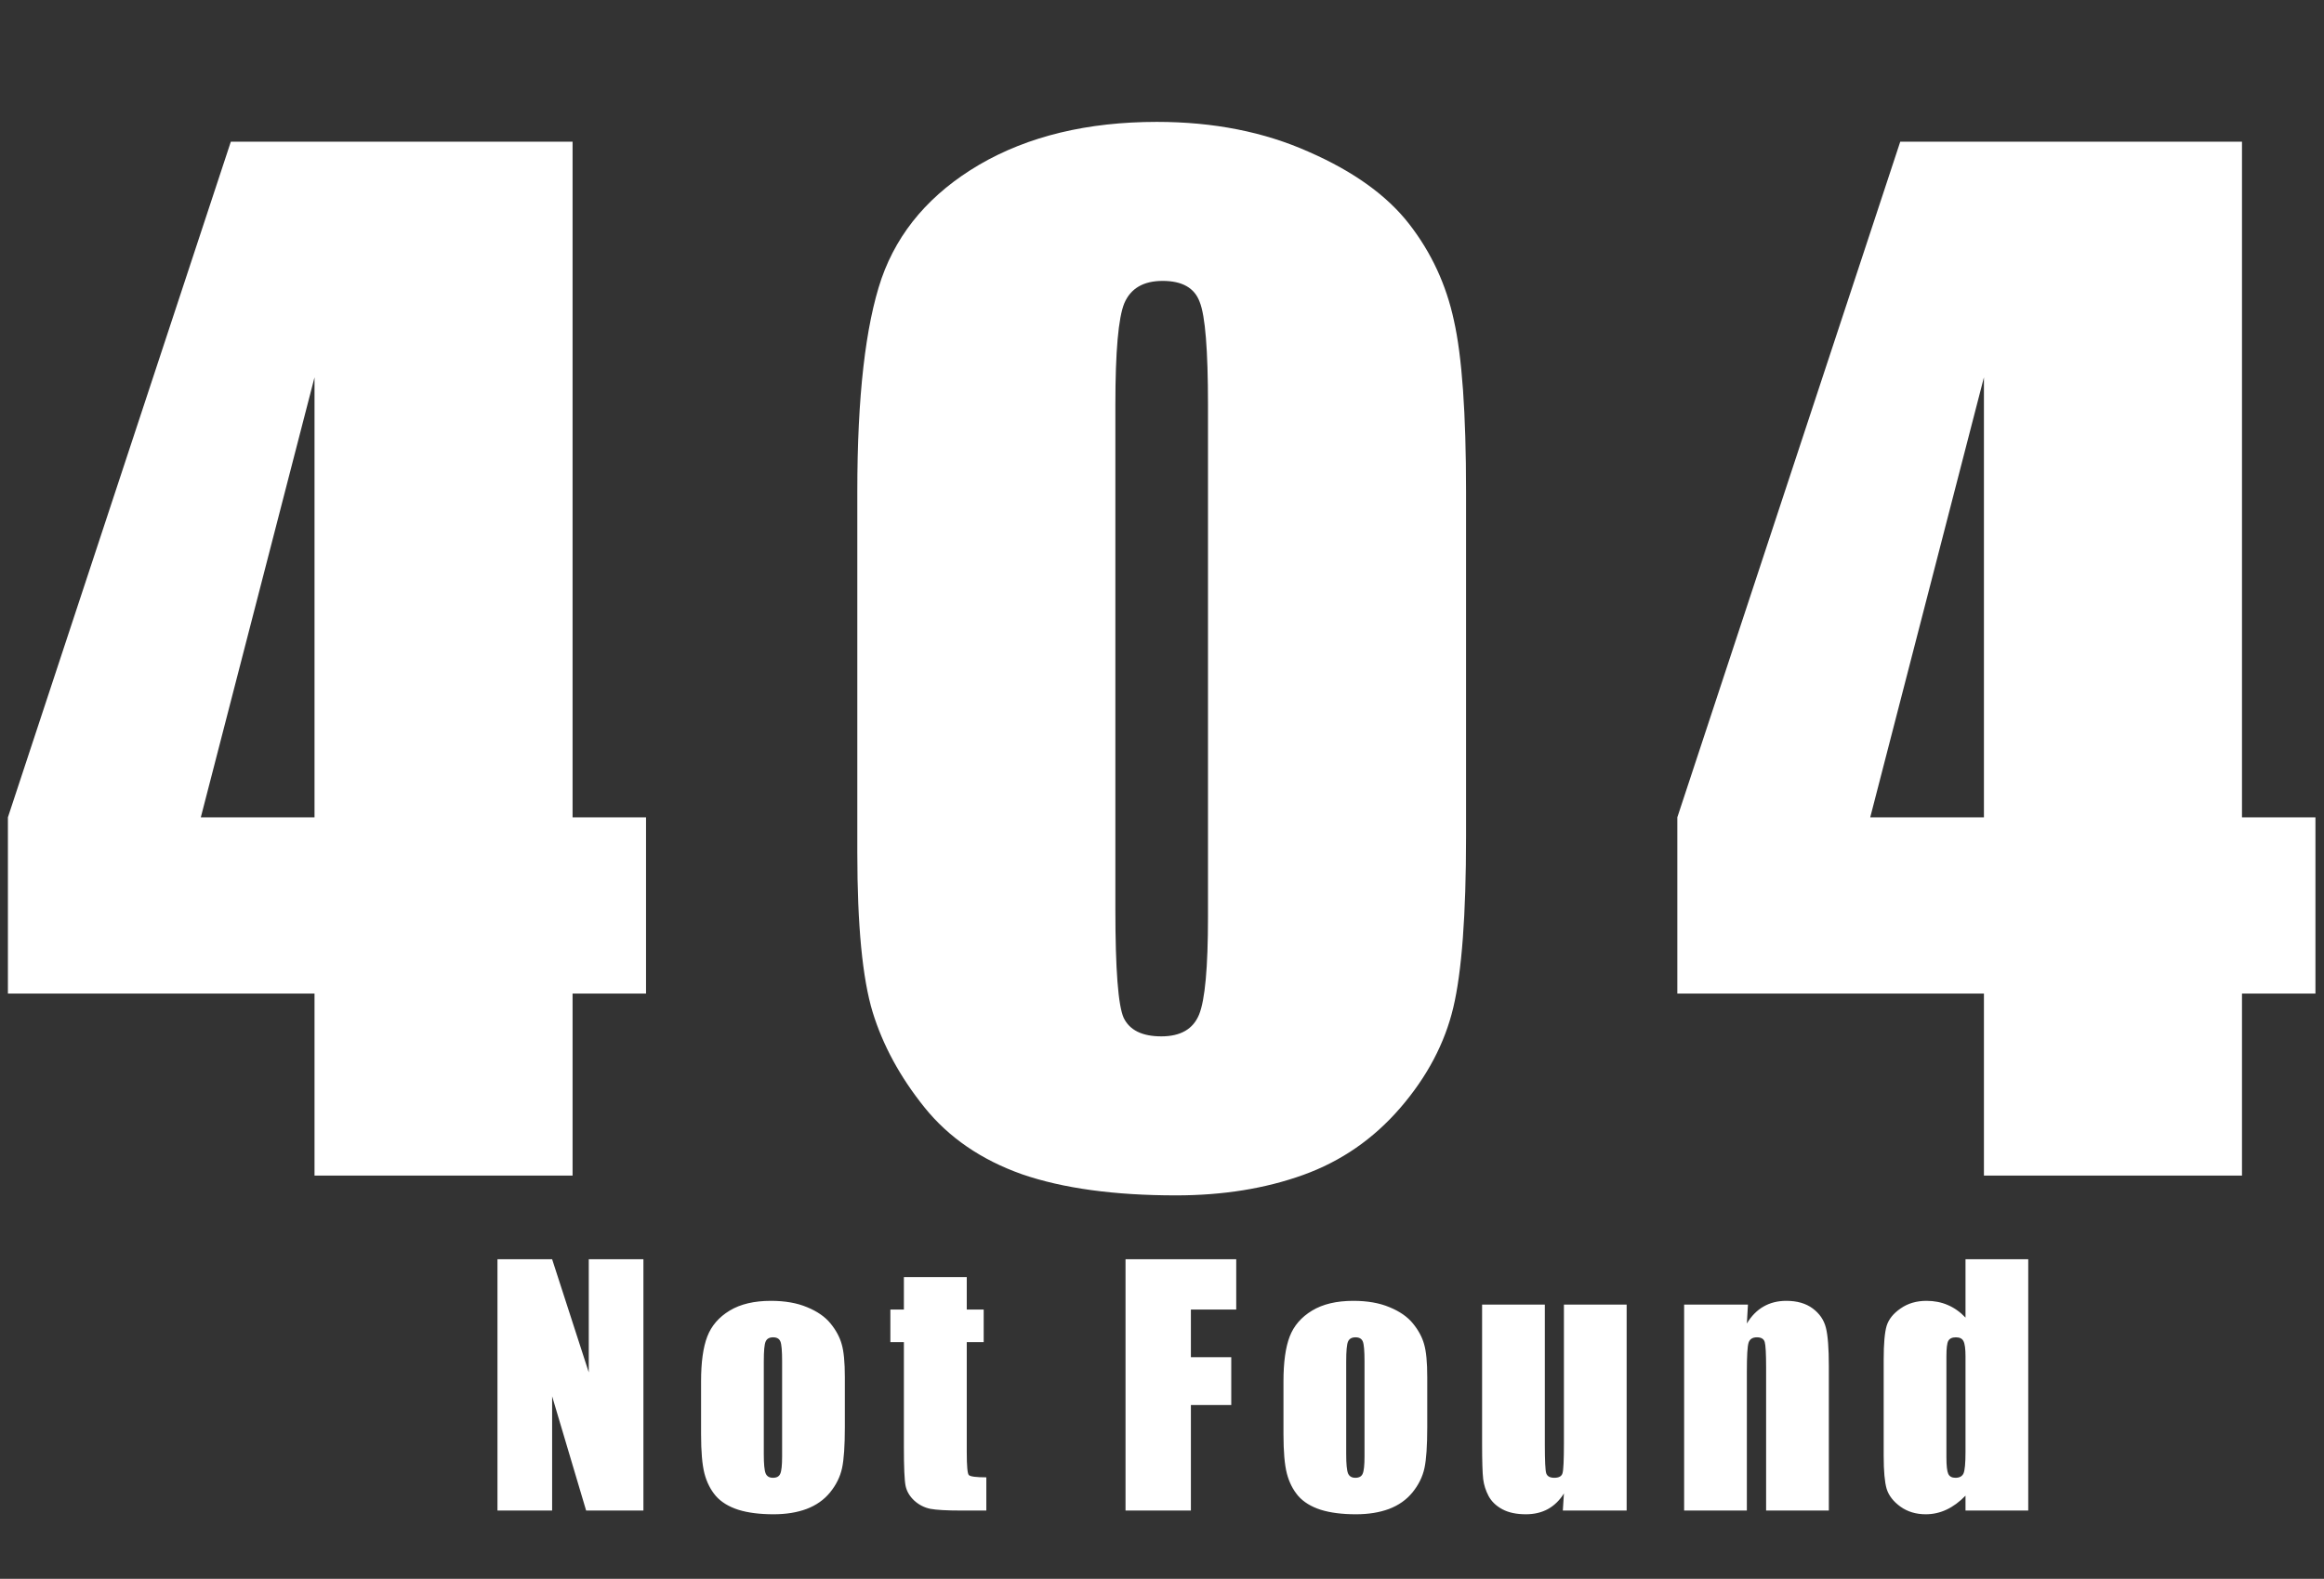
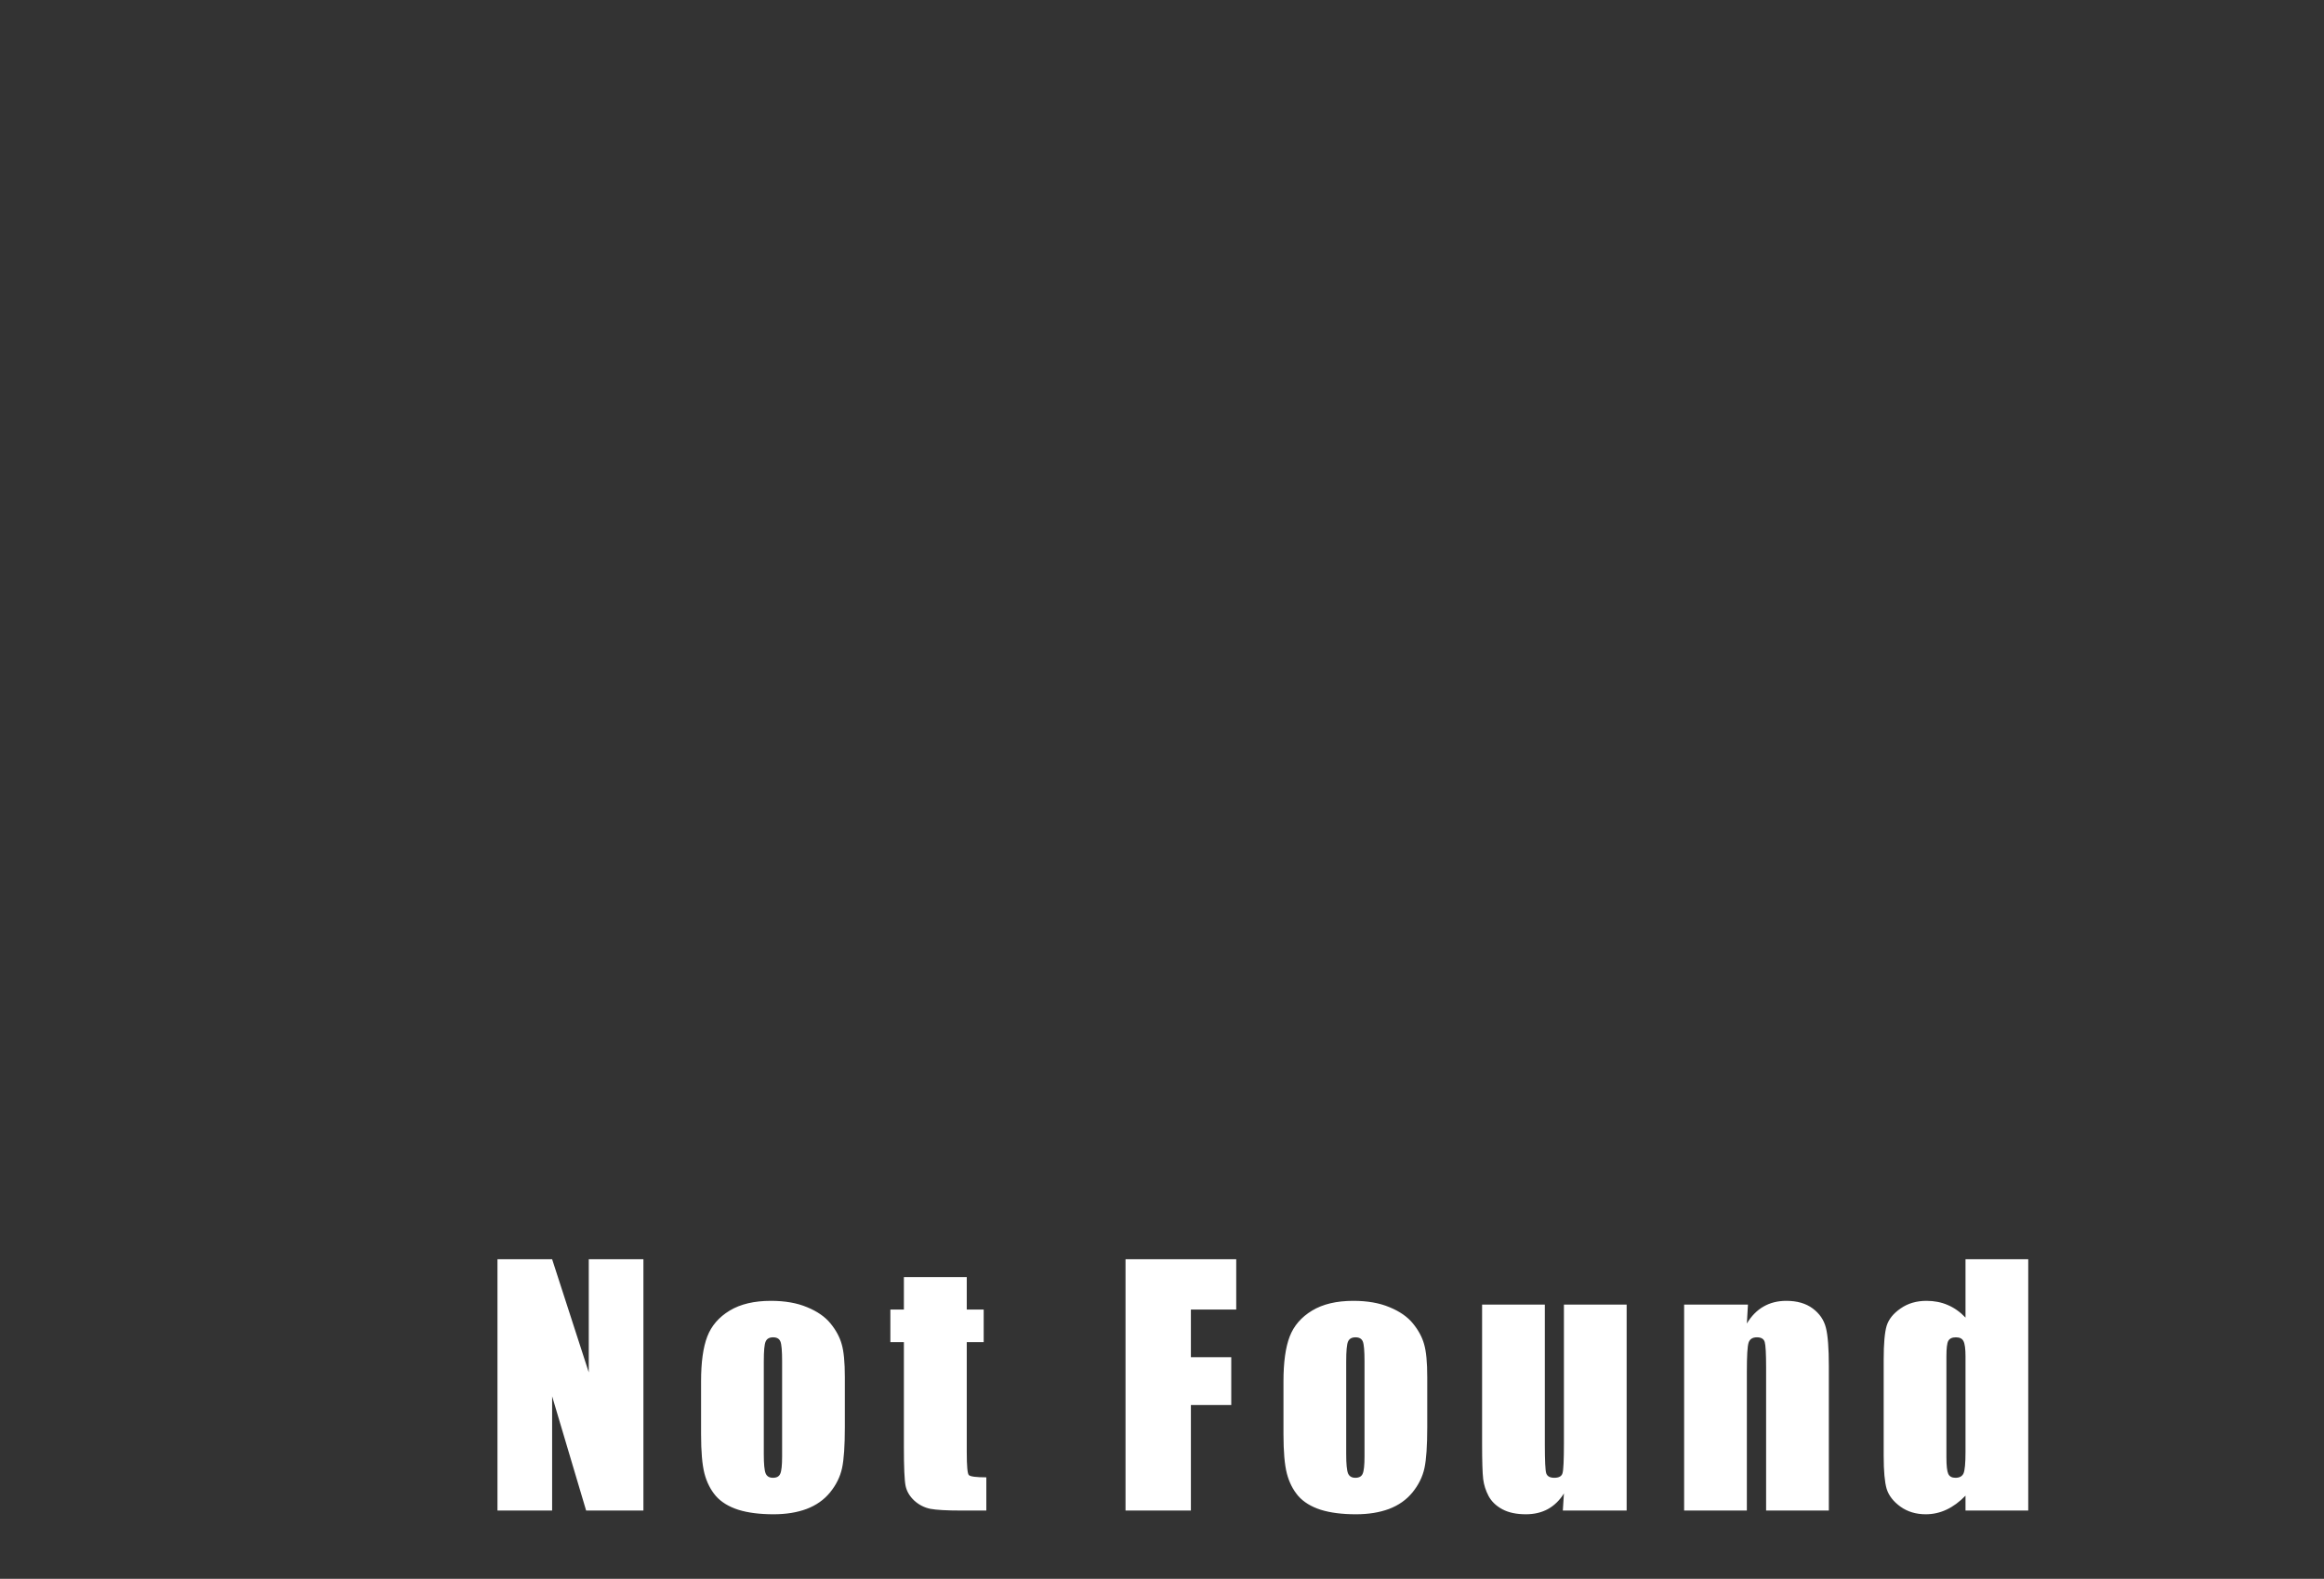
<svg xmlns="http://www.w3.org/2000/svg" width="1089" height="740" viewBox="0 0 1089 740" fill="none">
  <rect x="0" y="0" width="1089" height="740" fill="#333333" stroke="none" />
-   <path d="M268.303 66.407V383.083H302.724V465.695H268.303V551H147.379V465.695H3.707V383.083L108.169 66.407H268.303ZM147.379 383.083V176.854L94.101 383.083H147.379ZM686.975 230.432V392.063C686.975 428.779 684.979 455.518 680.988 472.28C676.997 489.042 668.716 504.706 656.145 519.272C643.574 533.839 628.408 544.315 610.649 550.701C592.889 557.086 573.035 560.279 551.085 560.279C522.151 560.279 498.106 556.986 478.95 550.401C459.793 543.617 444.528 533.141 433.154 518.973C421.78 504.806 413.699 489.939 408.91 474.375C404.121 458.611 401.726 433.668 401.726 399.546V230.432C401.726 185.934 405.517 152.61 413.1 130.46C420.882 108.311 436.147 90.552 458.896 77.182C481.843 63.813 509.58 57.128 542.105 57.128C568.645 57.128 592.391 61.817 613.343 71.196C634.295 80.375 649.959 91.649 660.335 105.019C670.712 118.388 677.696 133.454 681.288 150.215C685.079 166.977 686.975 193.716 686.975 230.432ZM566.051 189.725C566.051 163.984 564.754 147.921 562.16 141.535C559.765 134.95 553.978 131.658 544.799 131.658C535.82 131.658 529.833 135.15 526.84 142.134C524.047 148.918 522.65 164.782 522.65 189.725V426.185C522.65 454.321 523.947 471.282 526.541 477.069C529.335 482.856 535.221 485.749 544.201 485.749C553.18 485.749 559.067 482.357 561.86 475.572C564.654 468.788 566.051 453.523 566.051 429.777V189.725ZM1050.57 66.407V383.083H1084.99V465.695H1050.57V551H929.648V465.695H785.977V383.083L890.438 66.407H1050.57ZM929.648 383.083V176.854L876.37 383.083H929.648Z" fill="white" />
  <path d="M301.5 590.211V708H274.654L258.721 654.453V708H233.111V590.211H258.721L275.891 643.249V590.211H301.5ZM395.882 645.359V669.004C395.882 677.686 395.446 684.064 394.573 688.138C393.7 692.164 391.832 695.947 388.971 699.488C386.109 702.98 382.423 705.575 377.912 707.272C373.45 708.922 368.308 709.746 362.488 709.746C355.989 709.746 350.484 709.043 345.973 707.636C341.462 706.181 337.946 704.023 335.424 701.161C332.95 698.251 331.18 694.759 330.113 690.685C329.046 686.562 328.512 680.402 328.512 672.205V647.469C328.512 638.496 329.482 631.487 331.422 626.443C333.362 621.399 336.855 617.349 341.899 614.293C346.943 611.237 353.394 609.709 361.251 609.709C367.848 609.709 373.498 610.704 378.203 612.692C382.956 614.632 386.618 617.179 389.189 620.332C391.759 623.484 393.506 626.734 394.427 630.081C395.397 633.427 395.882 638.52 395.882 645.359ZM366.49 638.083C366.49 633.136 366.223 630.032 365.689 628.771C365.156 627.461 364.016 626.807 362.27 626.807C360.524 626.807 359.36 627.461 358.778 628.771C358.196 630.032 357.905 633.136 357.905 638.083V681.663C357.905 686.222 358.196 689.205 358.778 690.612C359.36 691.97 360.5 692.649 362.197 692.649C363.943 692.649 365.083 692.018 365.617 690.757C366.199 689.496 366.49 686.78 366.49 682.609V638.083ZM453.014 598.578V613.784H460.945V629.062H453.014V680.717C453.014 687.071 453.33 690.612 453.96 691.339C454.639 692.067 457.38 692.431 462.181 692.431V708H450.322C443.629 708 438.852 707.733 435.99 707.2C433.128 706.618 430.606 705.332 428.424 703.344C426.241 701.307 424.883 699.003 424.349 696.432C423.816 693.813 423.549 687.702 423.549 678.098V629.062H417.219V613.784H423.549V598.578H453.014ZM527.41 590.211H579.283V613.784H558.039V636.119H576.955V658.527H558.039V708H527.41V590.211ZM668.791 645.359V669.004C668.791 677.686 668.354 684.064 667.481 688.138C666.608 692.164 664.741 695.947 661.879 699.488C659.018 702.98 655.331 705.575 650.821 707.272C646.358 708.922 641.217 709.746 635.397 709.746C628.897 709.746 623.392 709.043 618.882 707.636C614.371 706.181 610.854 704.023 608.332 701.161C605.859 698.251 604.088 694.759 603.021 690.685C601.954 686.562 601.421 680.402 601.421 672.205V647.469C601.421 638.496 602.391 631.487 604.331 626.443C606.271 621.399 609.763 617.349 614.807 614.293C619.852 611.237 626.303 609.709 634.16 609.709C640.756 609.709 646.407 610.704 651.112 612.692C655.865 614.632 659.527 617.179 662.097 620.332C664.668 623.484 666.414 626.734 667.336 630.081C668.306 633.427 668.791 638.52 668.791 645.359ZM639.398 638.083C639.398 633.136 639.131 630.032 638.598 628.771C638.064 627.461 636.925 626.807 635.179 626.807C633.432 626.807 632.268 627.461 631.686 628.771C631.104 630.032 630.813 633.136 630.813 638.083V681.663C630.813 686.222 631.104 689.205 631.686 690.612C632.268 691.97 633.408 692.649 635.106 692.649C636.852 692.649 637.992 692.018 638.525 690.757C639.107 689.496 639.398 686.78 639.398 682.609V638.083ZM762.227 611.456V708H732.325L732.835 699.997C730.798 703.247 728.275 705.696 725.268 707.345C722.31 708.946 718.89 709.746 715.01 709.746C710.596 709.746 706.934 708.97 704.024 707.418C701.114 705.866 698.956 703.805 697.549 701.234C696.191 698.663 695.342 695.996 695.003 693.231C694.663 690.418 694.493 684.864 694.493 676.57V611.456H723.886V677.152C723.886 684.67 724.104 689.132 724.541 690.539C725.026 691.946 726.287 692.649 728.324 692.649C730.507 692.649 731.792 691.921 732.18 690.466C732.616 689.011 732.835 684.331 732.835 676.425V611.456H762.227ZM819.068 611.456L818.559 620.332C820.693 616.791 823.288 614.147 826.344 612.401C829.448 610.607 833.013 609.709 837.039 609.709C842.083 609.709 846.206 610.898 849.407 613.274C852.608 615.651 854.669 618.658 855.591 622.296C856.512 625.885 856.973 631.899 856.973 640.339V708H827.581V641.139C827.581 634.494 827.362 630.444 826.926 628.989C826.489 627.534 825.277 626.807 823.288 626.807C821.202 626.807 819.893 627.655 819.359 629.353C818.826 631.002 818.559 635.464 818.559 642.74V708H789.167V611.456H819.068ZM950.41 590.211V708H921.017V701.016C918.204 703.926 915.245 706.108 912.141 707.563C909.037 709.019 905.787 709.746 902.392 709.746C897.833 709.746 893.88 708.558 890.533 706.181C887.186 703.756 885.028 700.967 884.058 697.814C883.136 694.662 882.676 689.521 882.676 682.391V637.21C882.676 629.79 883.136 624.527 884.058 621.423C885.028 618.319 887.211 615.603 890.606 613.274C894.001 610.898 898.051 609.709 902.756 609.709C906.393 609.709 909.716 610.364 912.723 611.674C915.779 612.983 918.543 614.948 921.017 617.567V590.211H950.41ZM921.017 635.755C921.017 632.215 920.702 629.838 920.071 628.625C919.489 627.413 918.301 626.807 916.506 626.807C914.76 626.807 913.572 627.364 912.941 628.48C912.359 629.547 912.068 631.972 912.068 635.755V683.045C912.068 686.974 912.359 689.569 912.941 690.83C913.523 692.043 914.639 692.649 916.288 692.649C918.18 692.649 919.441 691.97 920.071 690.612C920.702 689.205 921.017 685.81 921.017 680.426V635.755Z" fill="white" />
</svg>